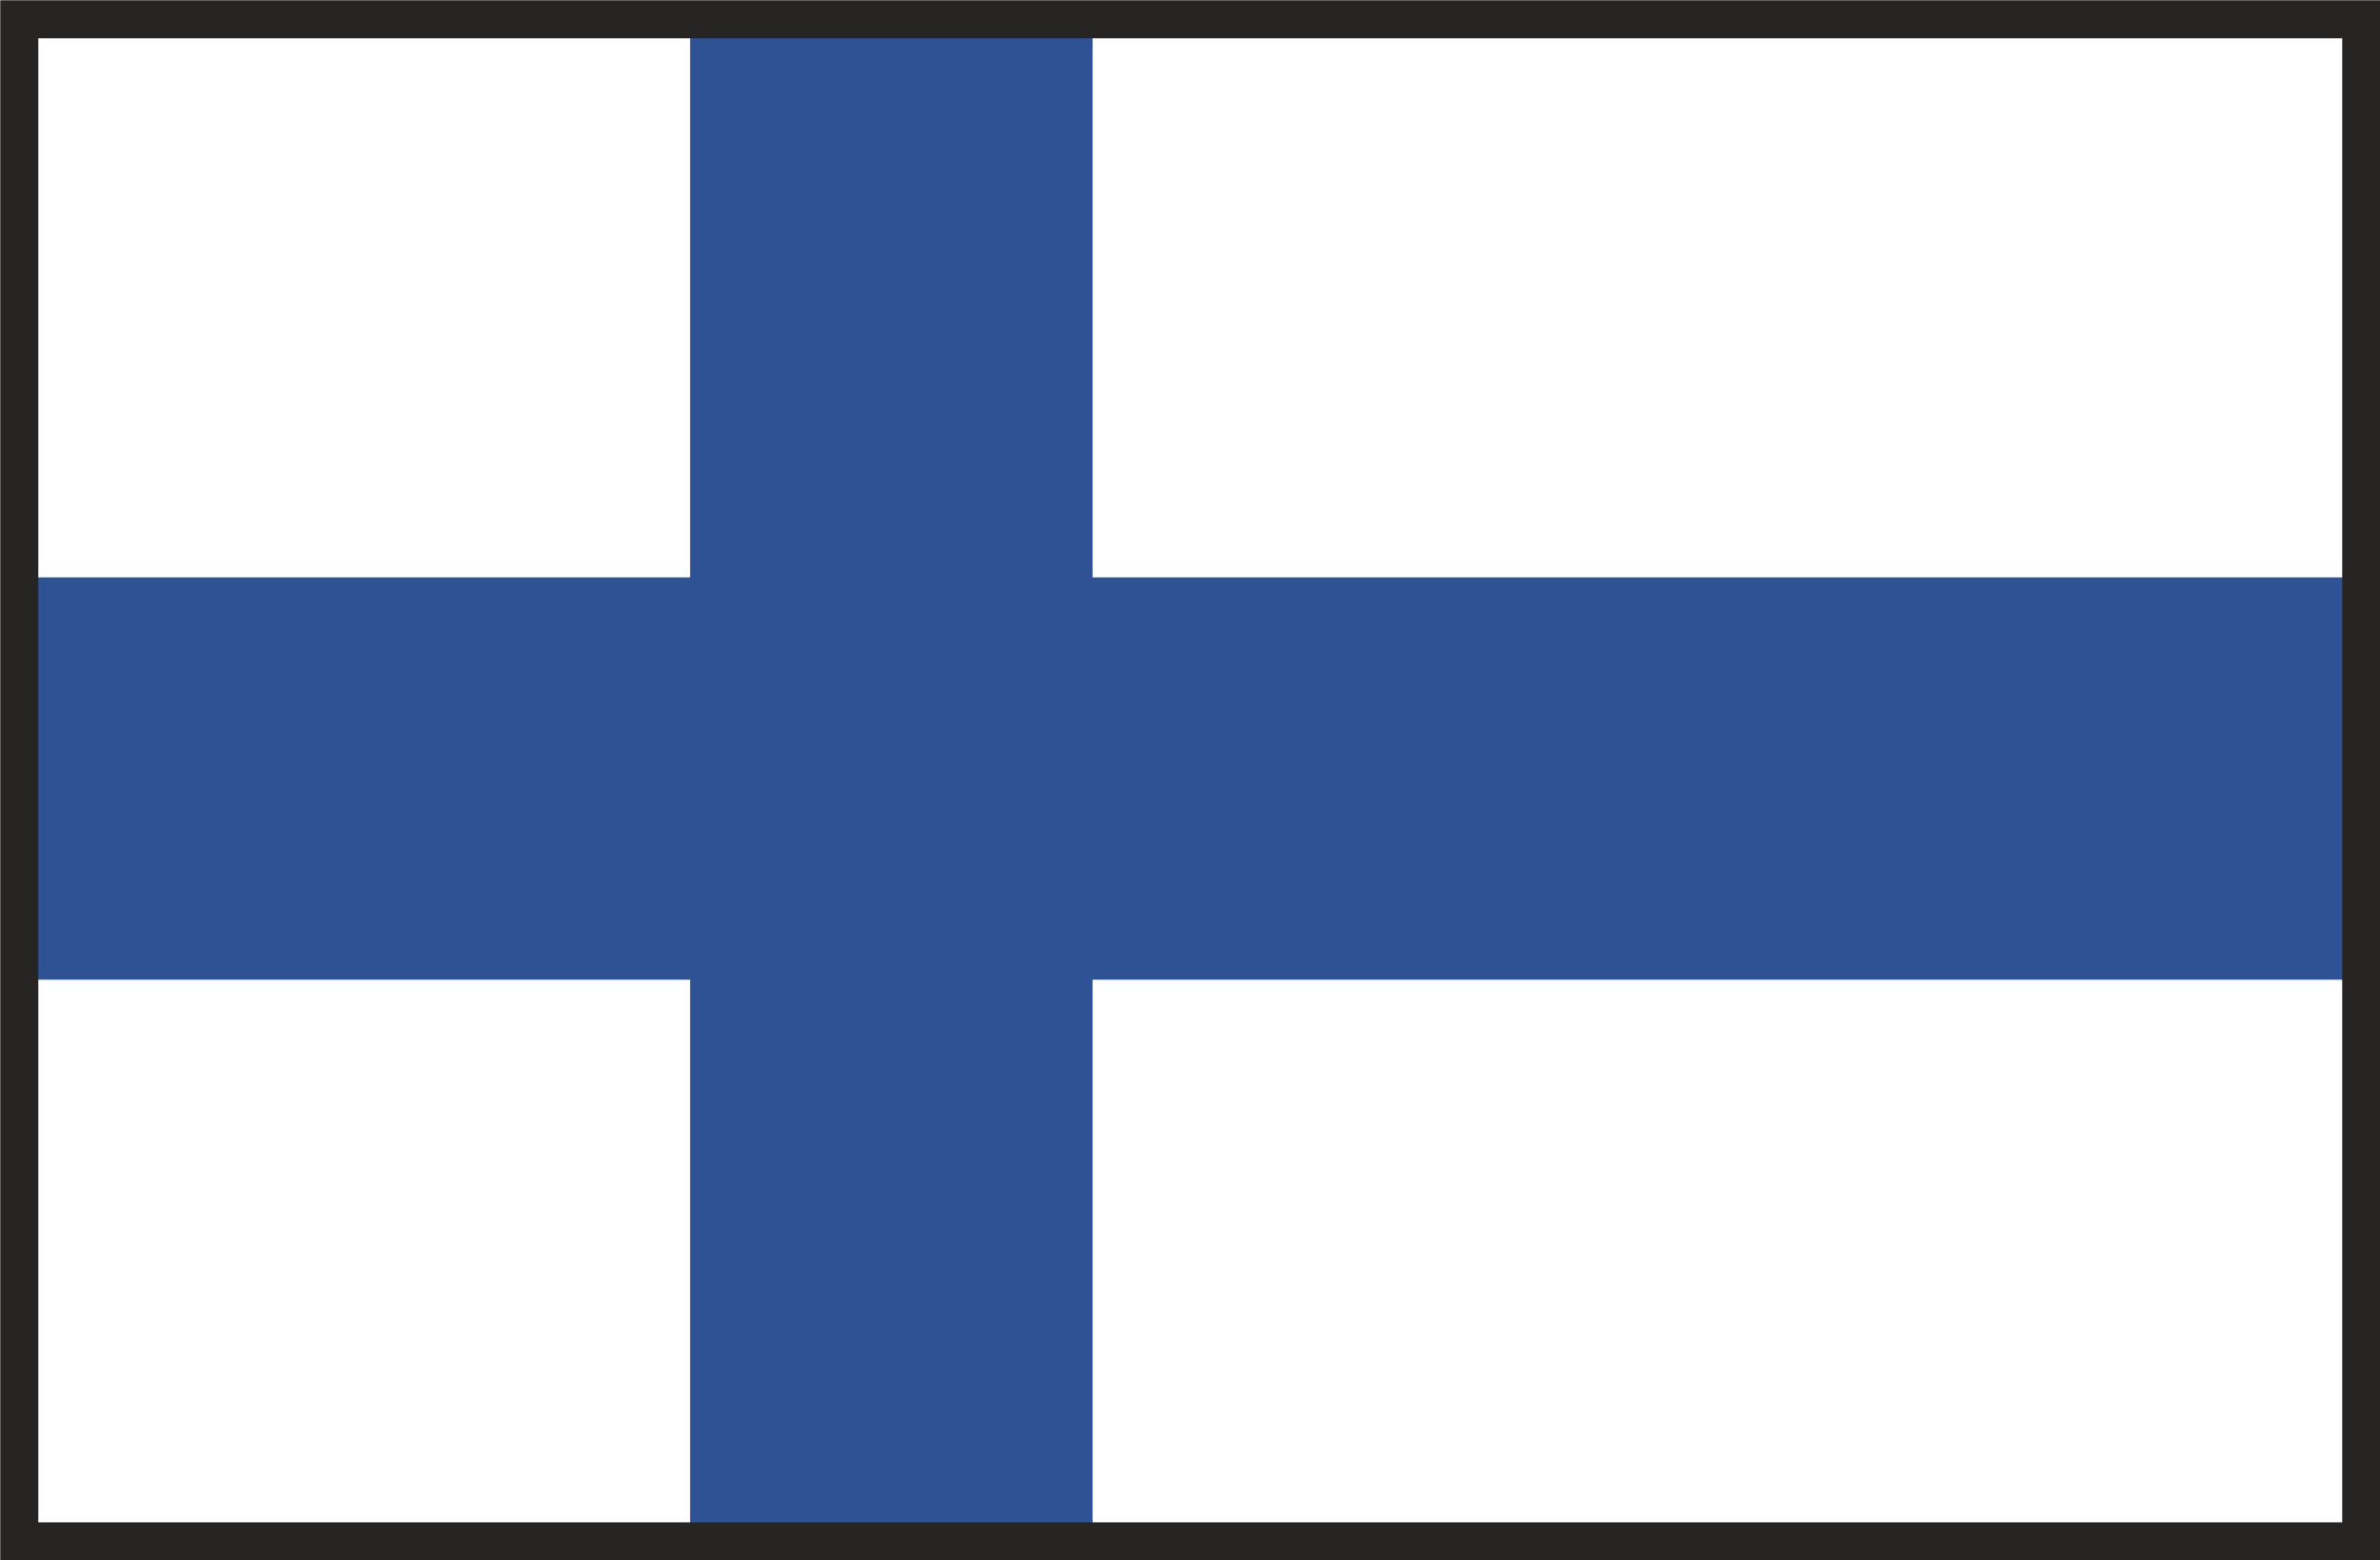
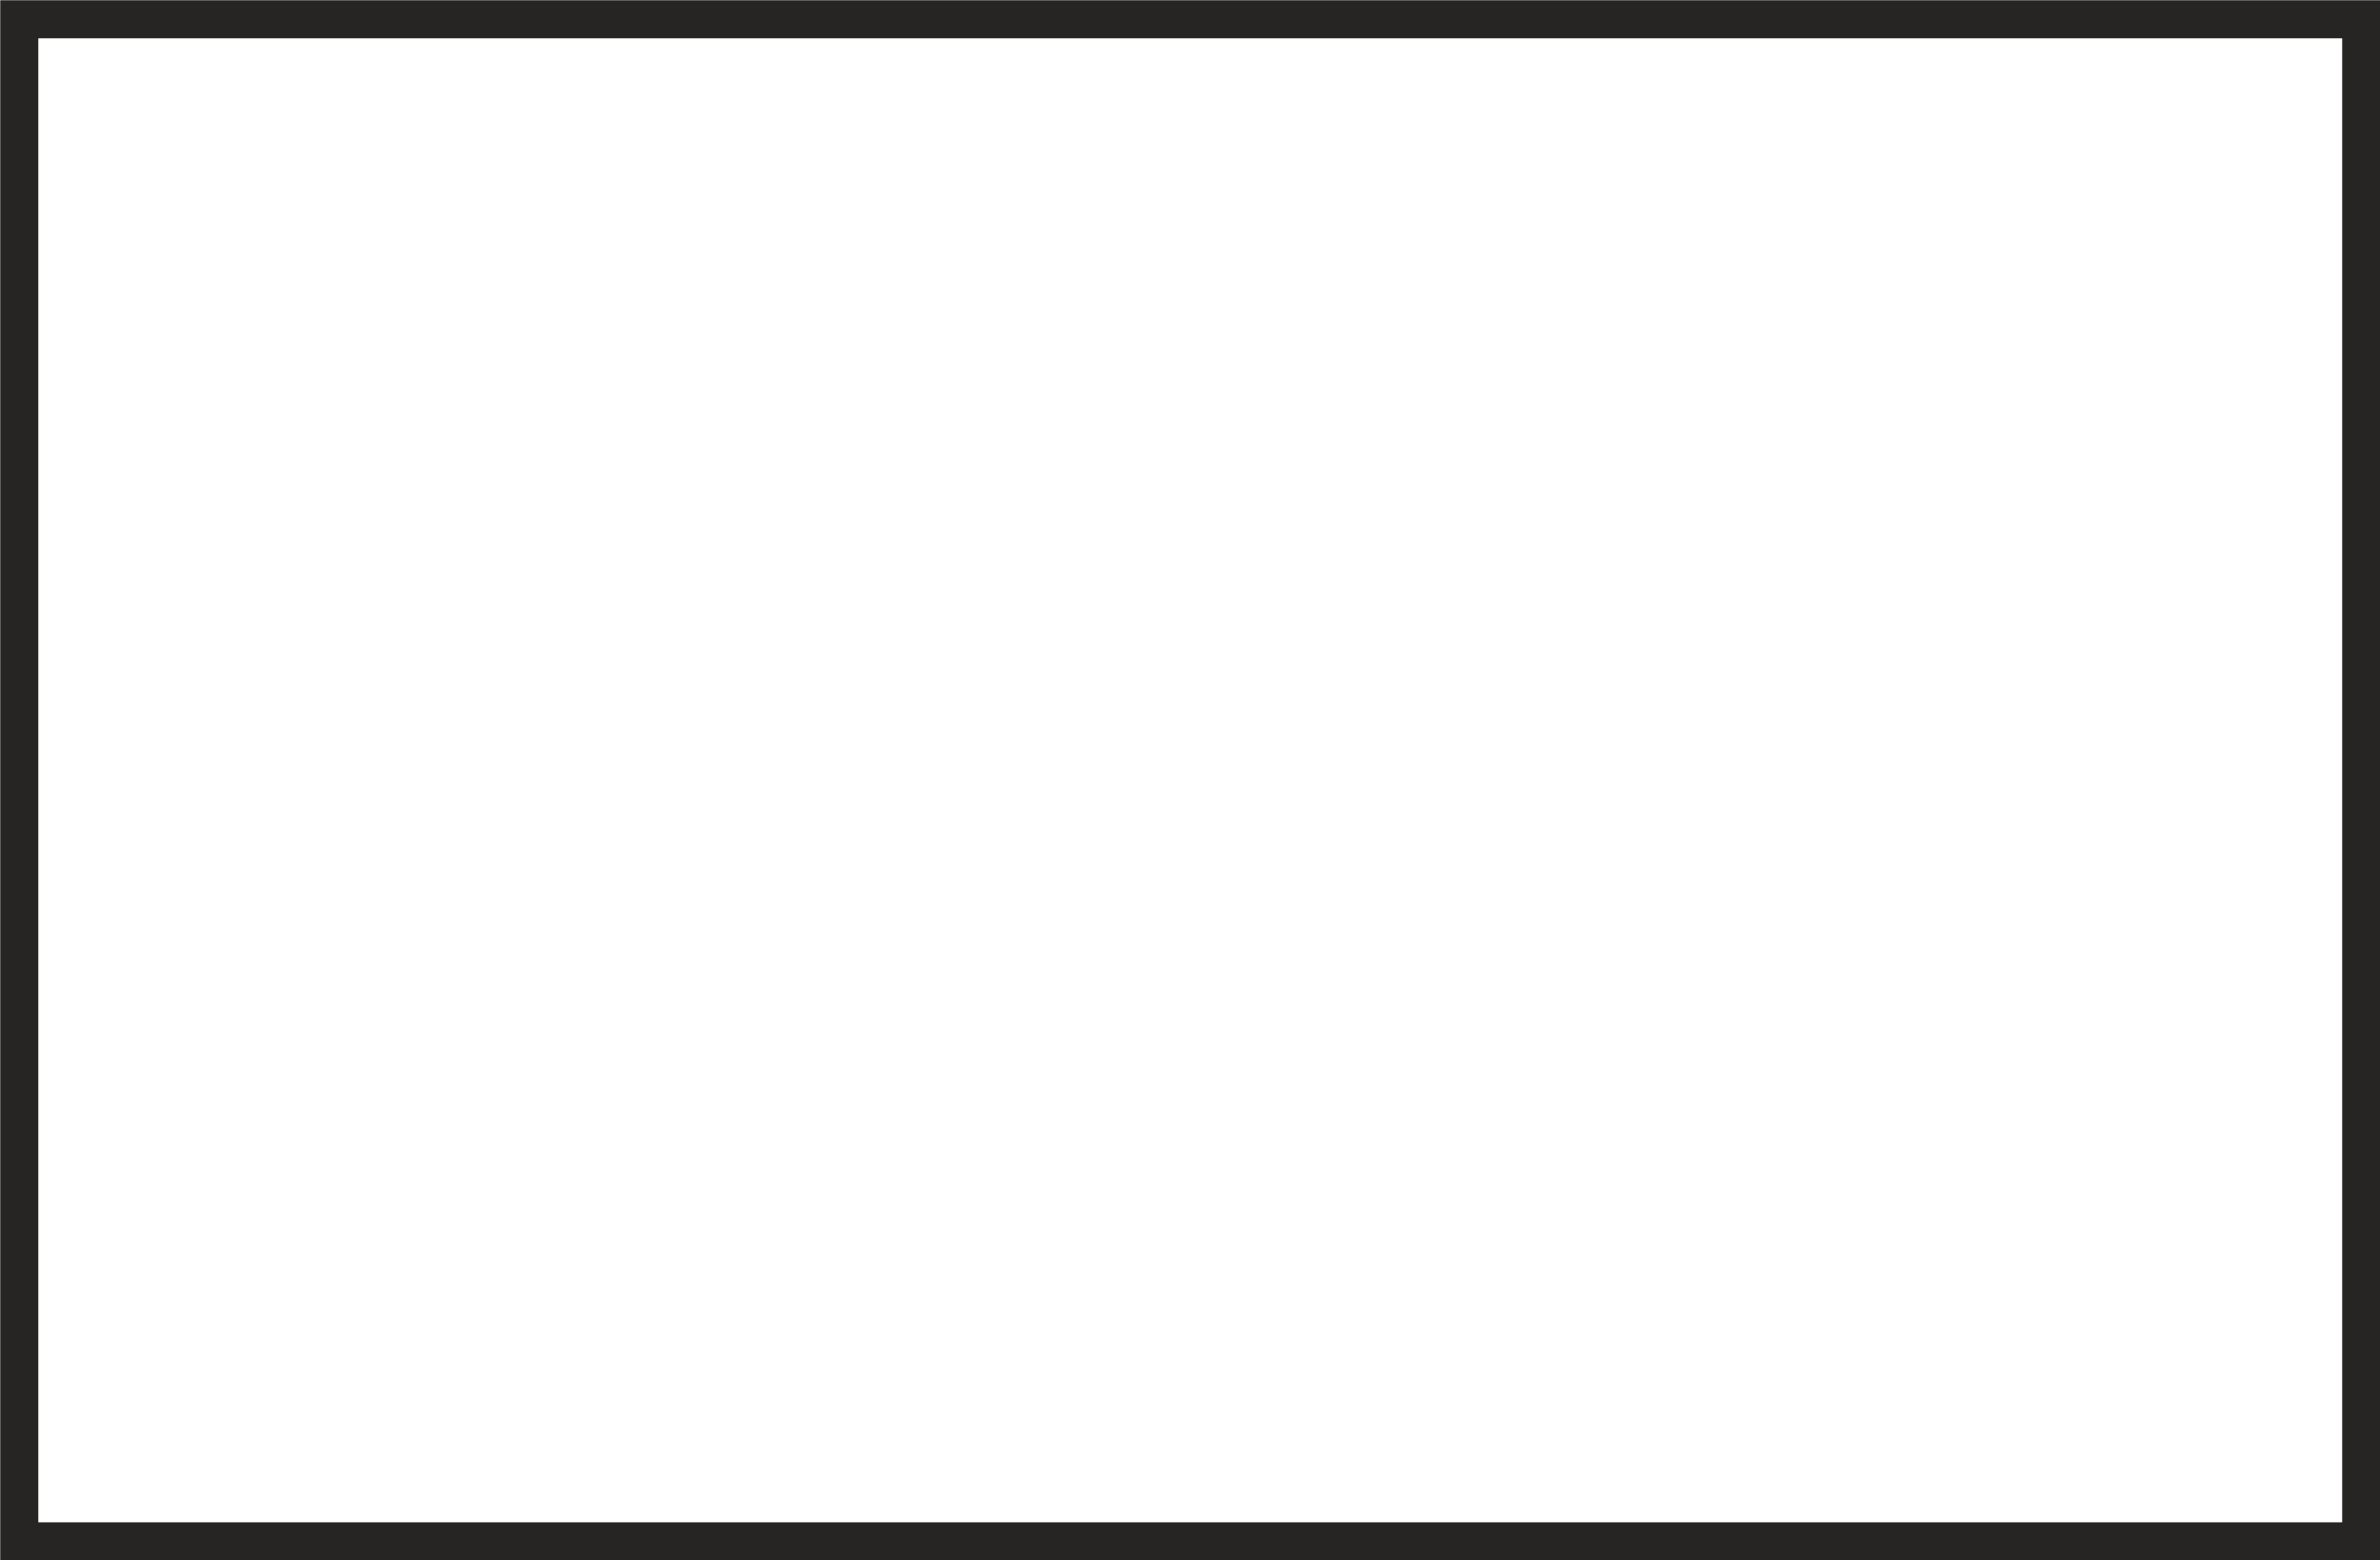
<svg xmlns="http://www.w3.org/2000/svg" viewBox="0 0 46.9 30.75">
  <defs>
    <style>.cls-1{fill:#2e5293;}.cls-2{fill:none;stroke:#272524;stroke-miterlimit:10;stroke-width:0.75px;}</style>
  </defs>
  <g id="Lag_2" data-name="Lag 2">
    <g id="Layer_1" data-name="Layer 1">
-       <polygon class="cls-1" points="13.6 0.34 13.6 11.38 0.6 11.38 0.6 19.31 13.6 19.31 13.6 30.34 21.53 30.34 21.53 19.31 46.74 19.31 46.74 11.38 21.53 11.38 21.53 0.34 13.6 0.34" />
      <rect class="cls-2" x="0.38" y="0.38" width="46.15" height="30" />
    </g>
  </g>
</svg>